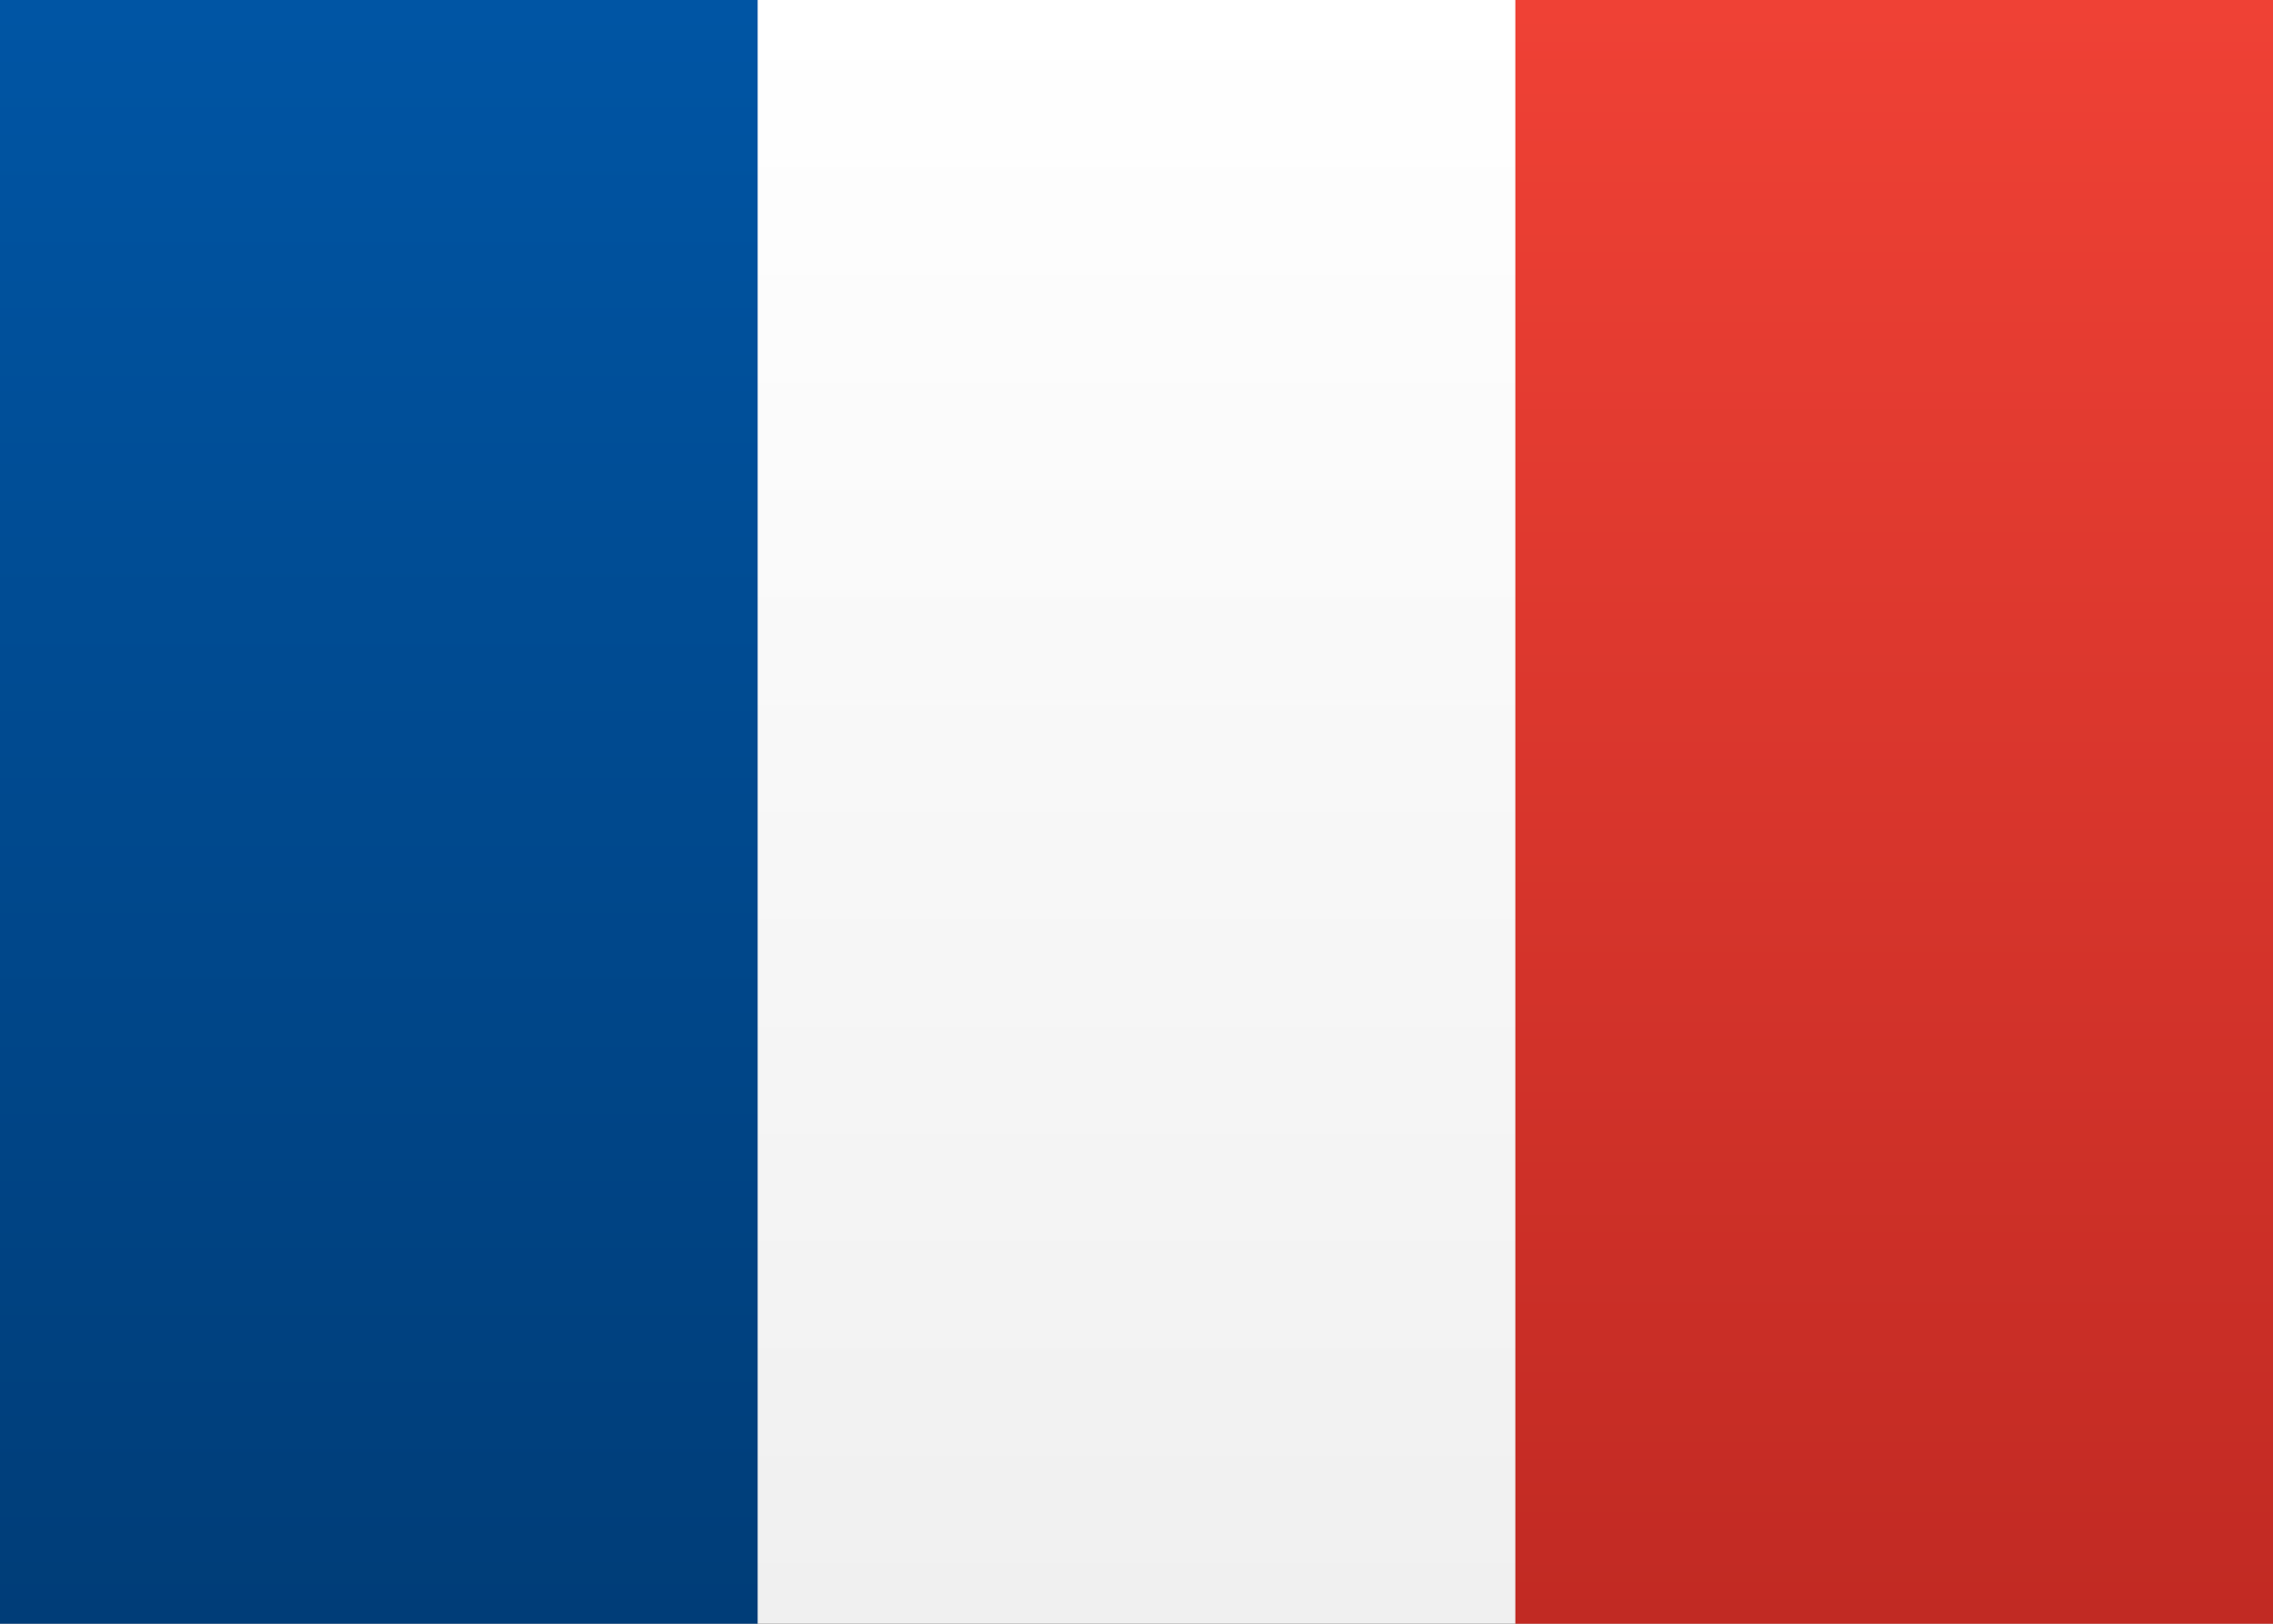
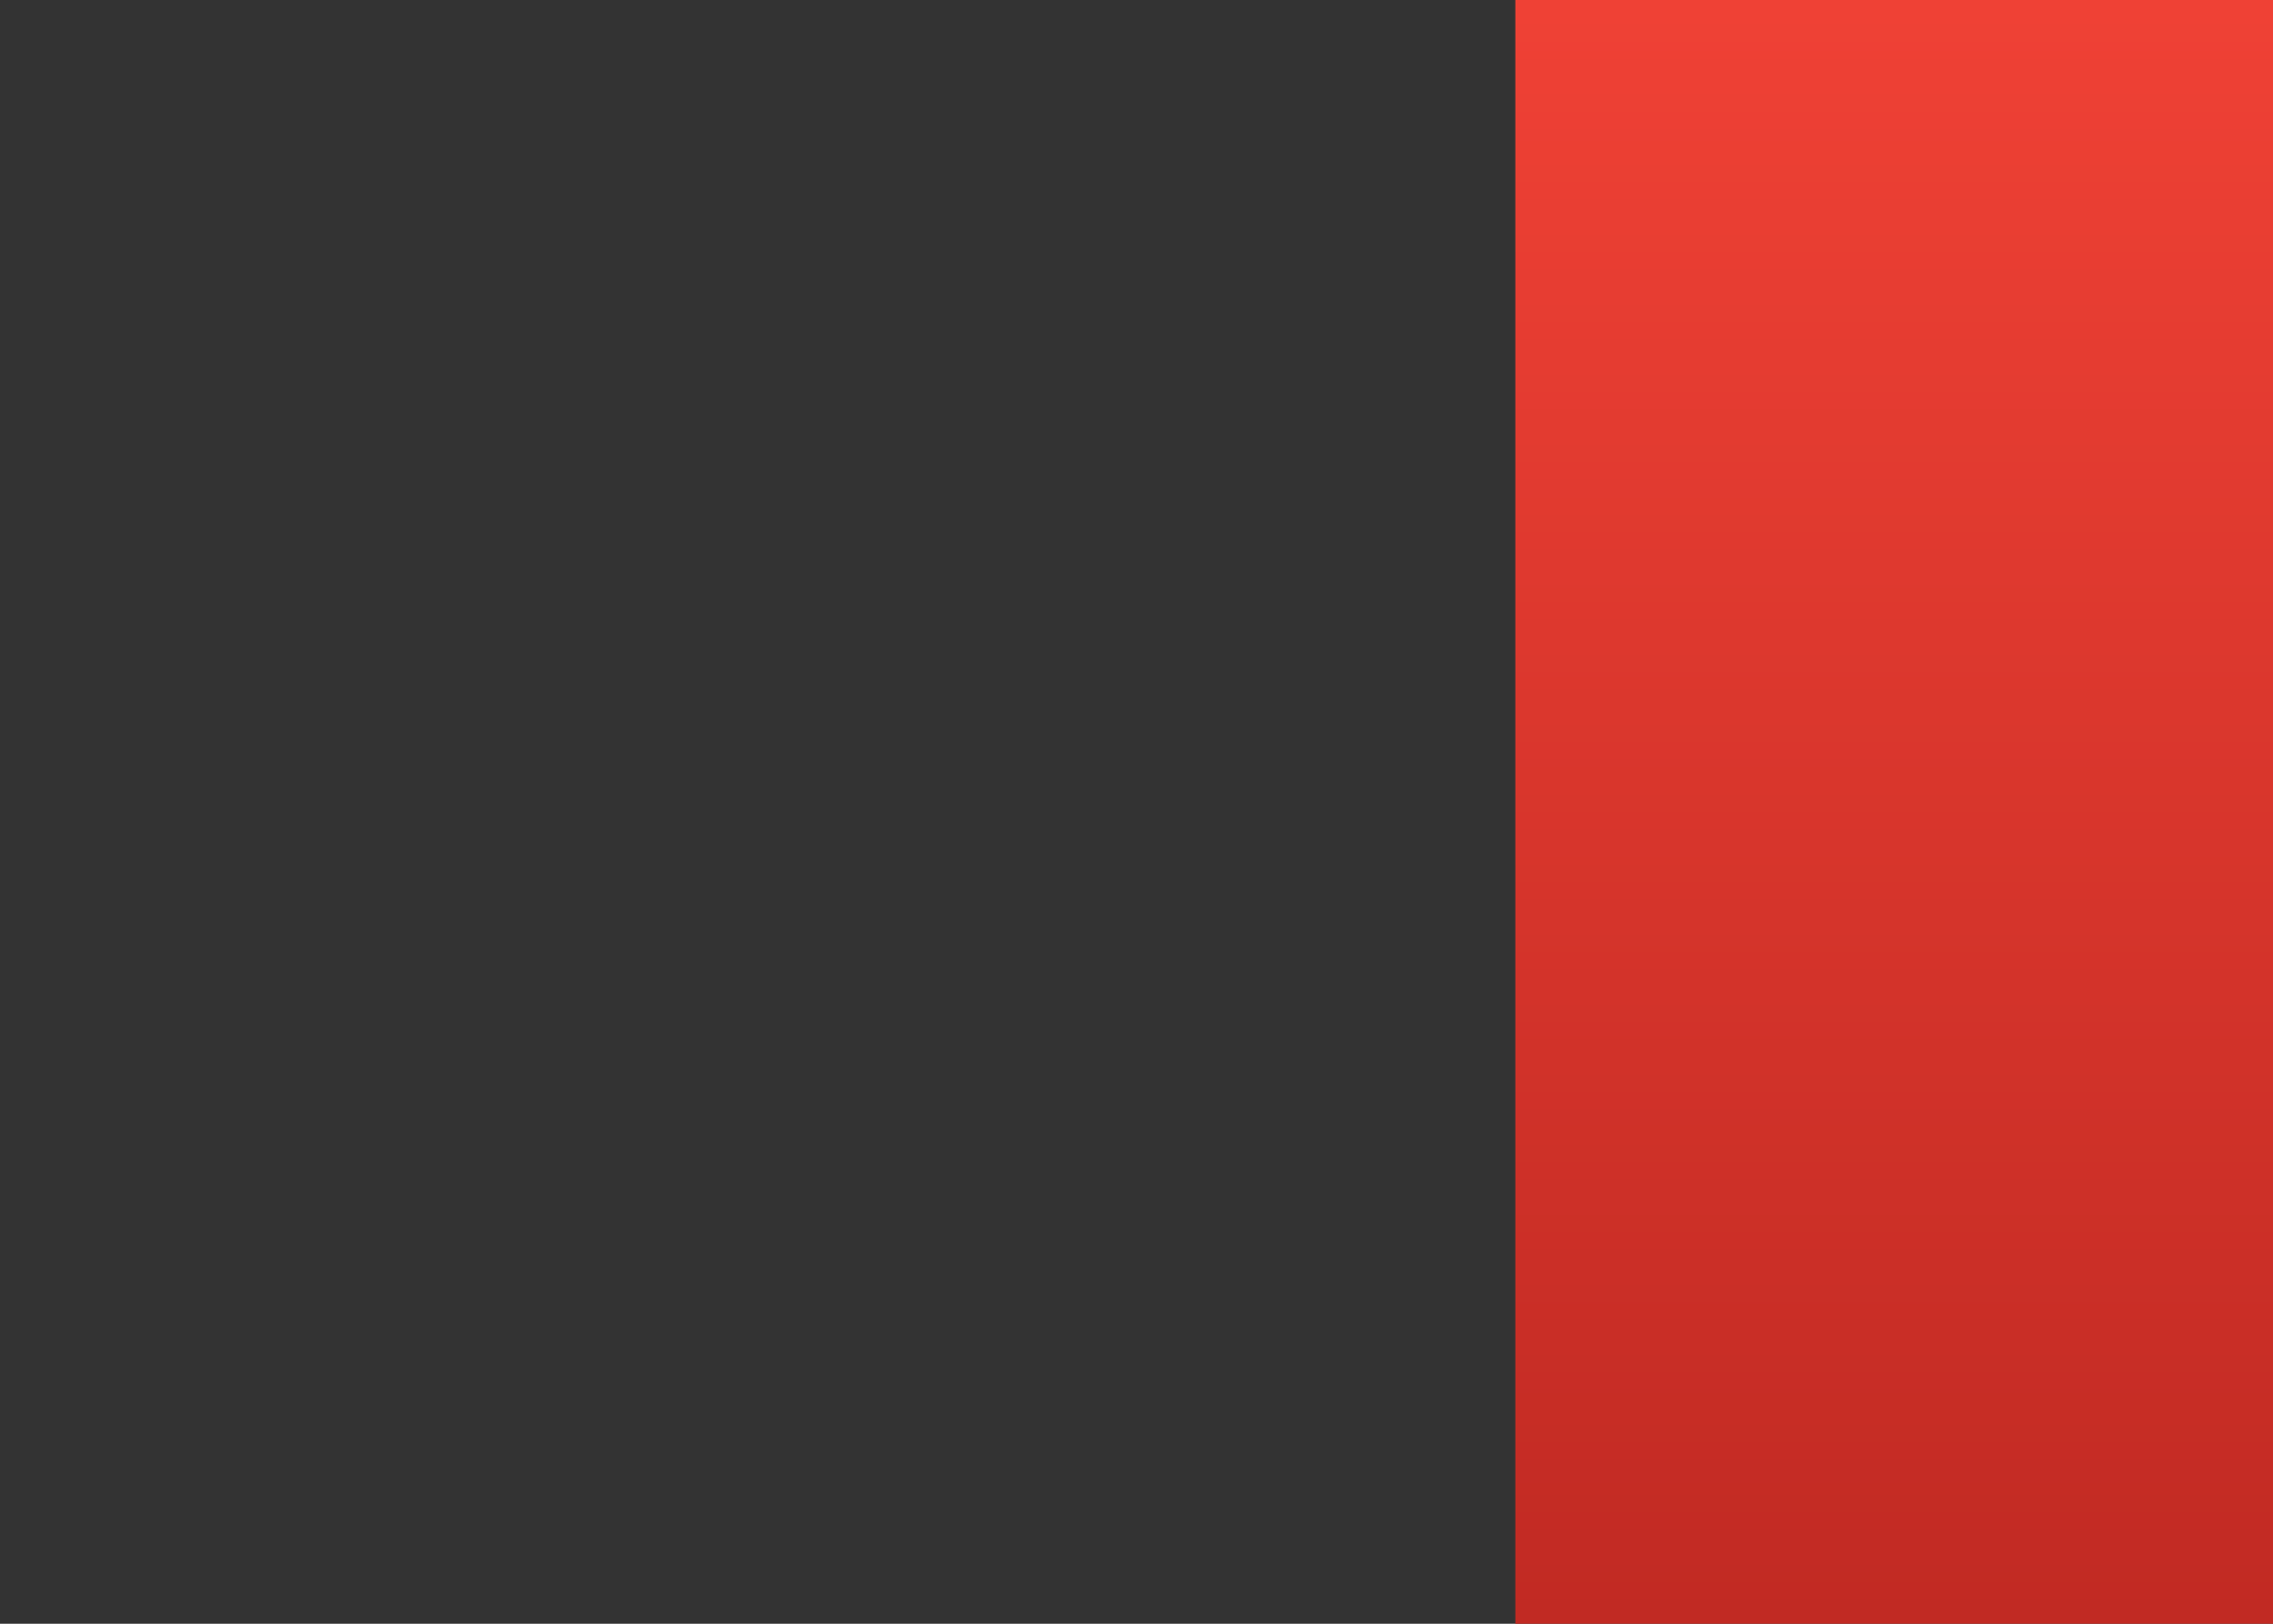
<svg xmlns="http://www.w3.org/2000/svg" width="21px" height="15px" viewBox="0 0 21 15" version="1.1">
  <rect x="0" y="0" width="21" height="15" fill="#333333" stroke="none" />
  <defs>
    <linearGradient x1="50%" y1="0%" x2="50%" y2="100%" id="cookiescript-fr-linearGradient-white">
      <stop stop-color="#FFFFFF" offset="0%" />
      <stop stop-color="#F0F0F0" offset="100%" />
    </linearGradient>
    <linearGradient x1="50%" y1="0%" x2="50%" y2="100%" id="cookiescript-fr-linearGradient-blue">
      <stop stop-color="#0055A4" offset="0%" />
      <stop stop-color="#003d78" offset="100%" />
    </linearGradient>
    <linearGradient x1="50%" y1="0%" x2="50%" y2="100%" id="cookiescript-fr-linearGradient-red">
      <stop stop-color="#EF4135" offset="0%" />
      <stop stop-color="#C12A23" offset="100%" />
    </linearGradient>
  </defs>
  <g stroke="none" stroke-width="1" fill="none" fill-rule="evenodd">
    <g>
-       <rect fill="url(#cookiescript-fr-linearGradient-white)" x="0" y="0" width="21" height="15" />
-       <rect fill="url(#cookiescript-fr-linearGradient-blue)" x="0" y="0" width="7" height="15" />
      <rect fill="url(#cookiescript-fr-linearGradient-red)" x="14" y="0" width="7" height="15" />
    </g>
  </g>
</svg>